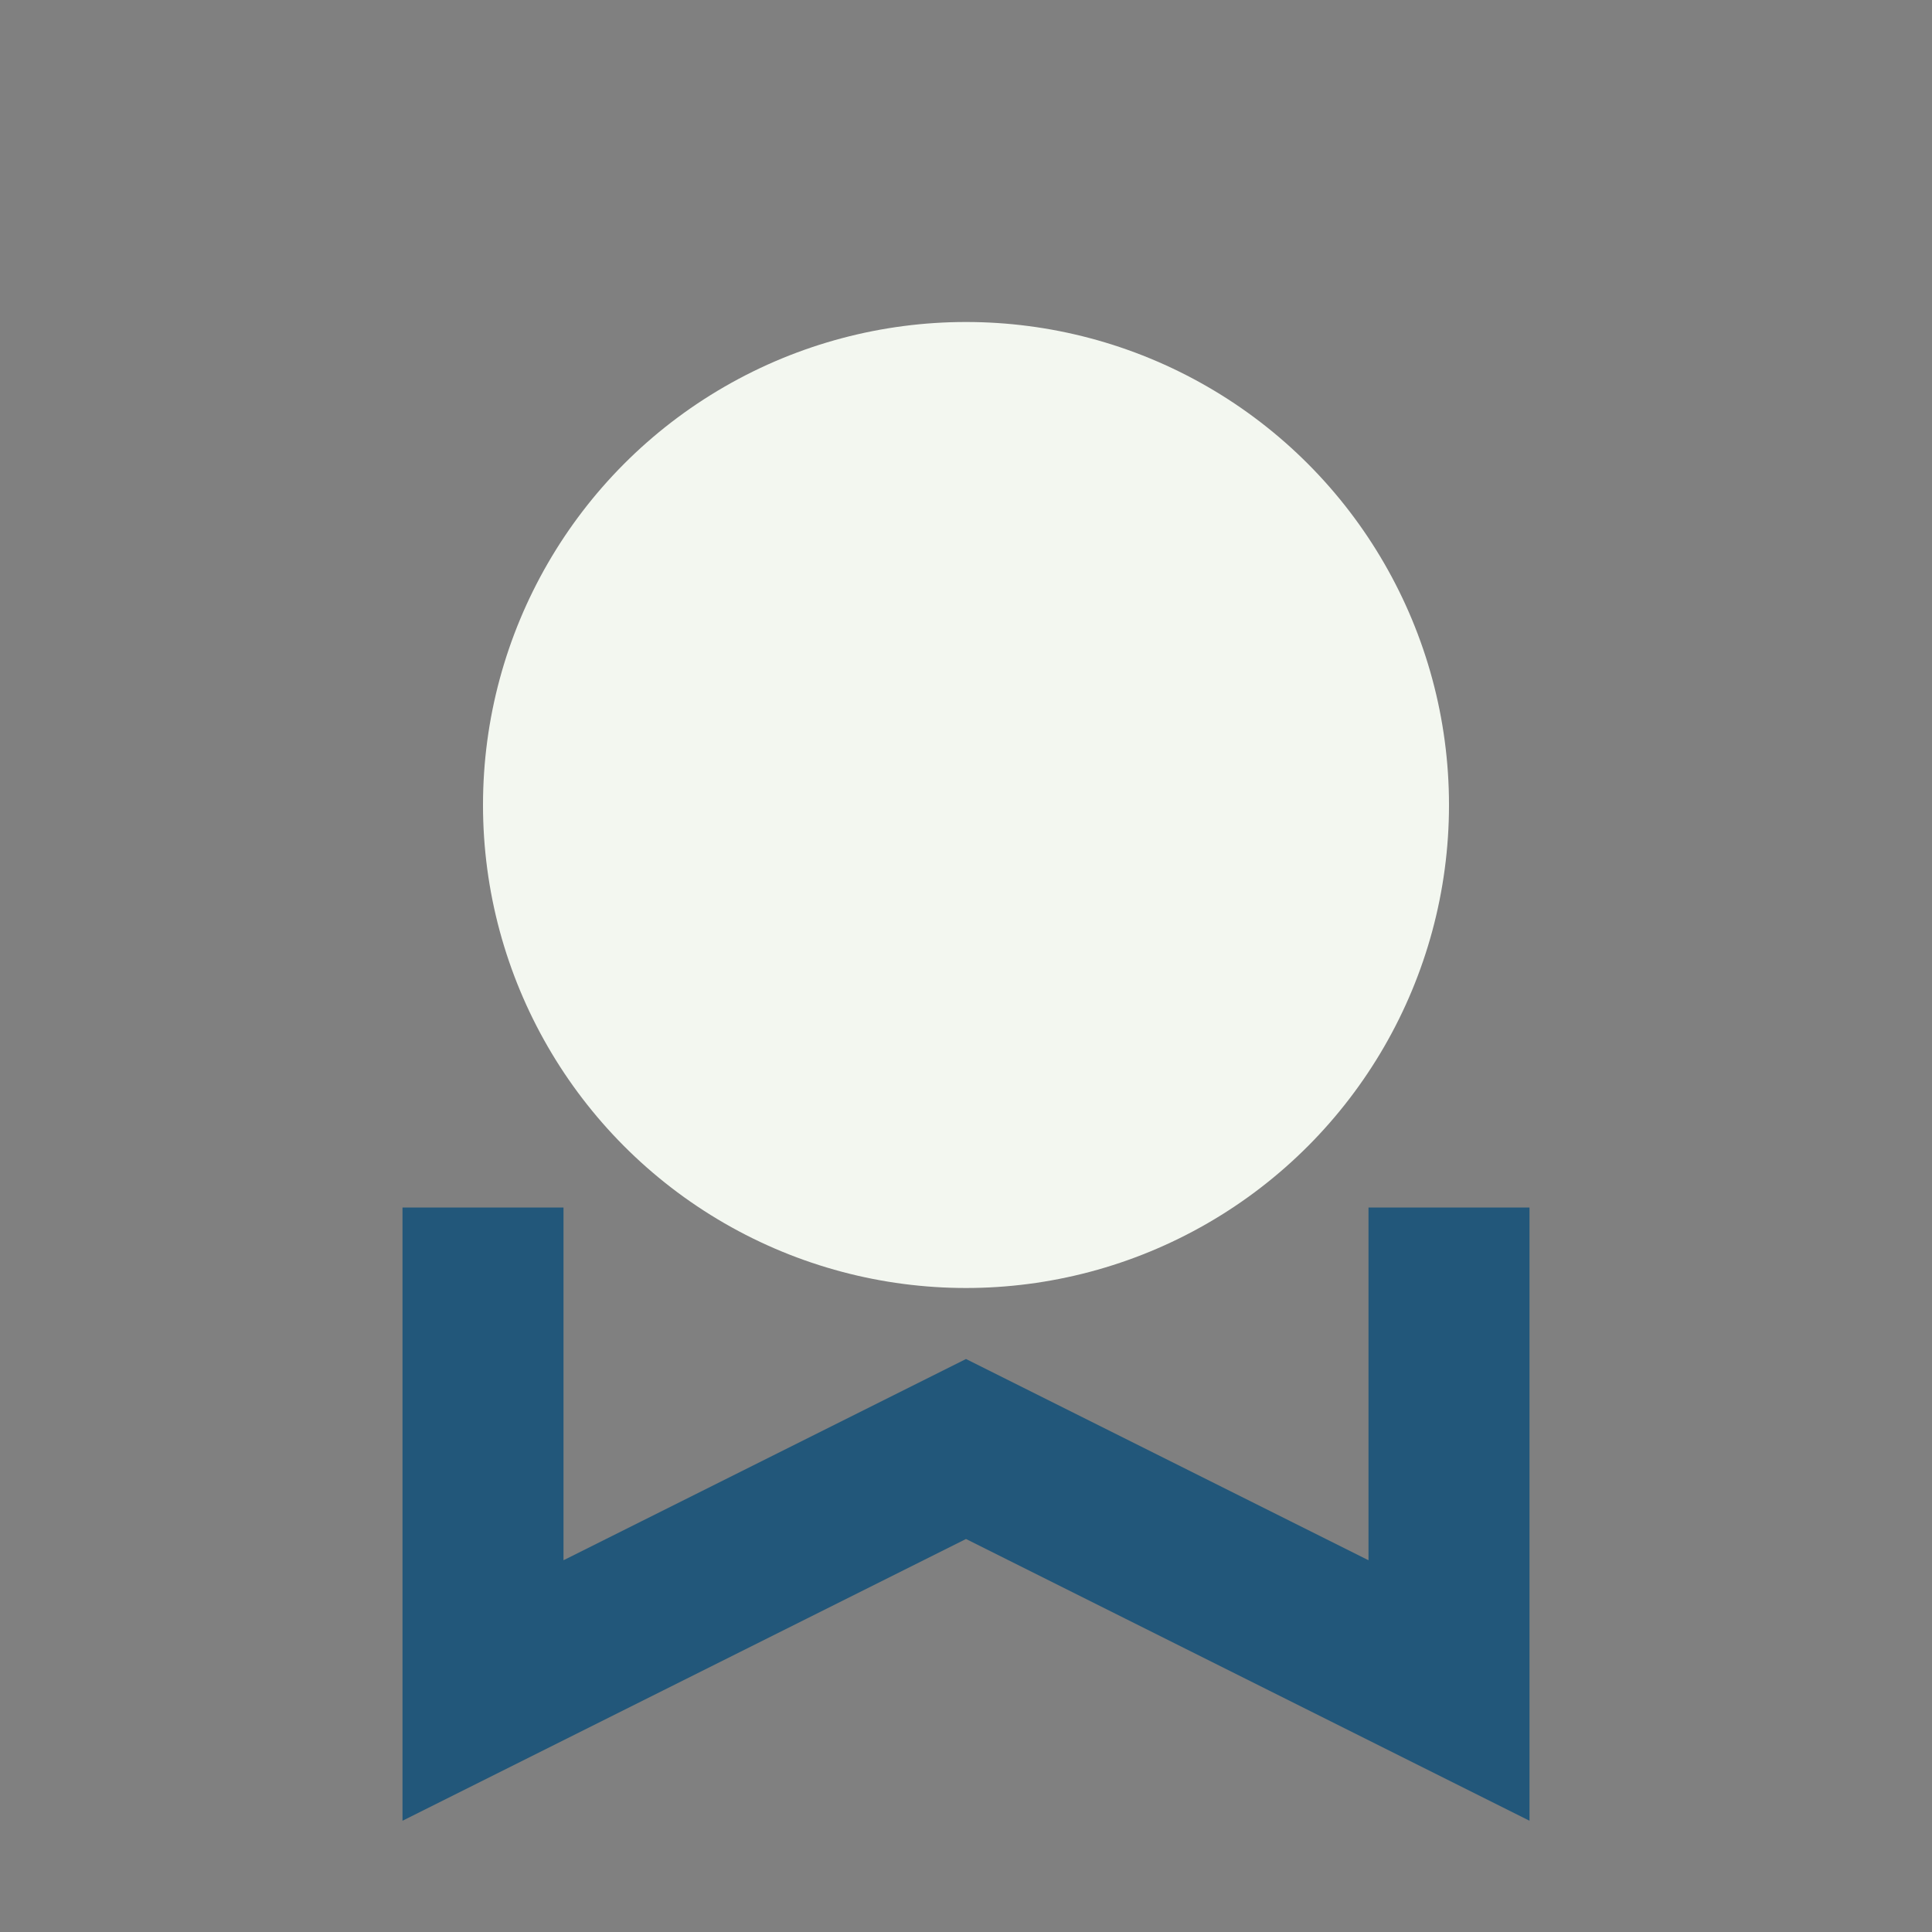
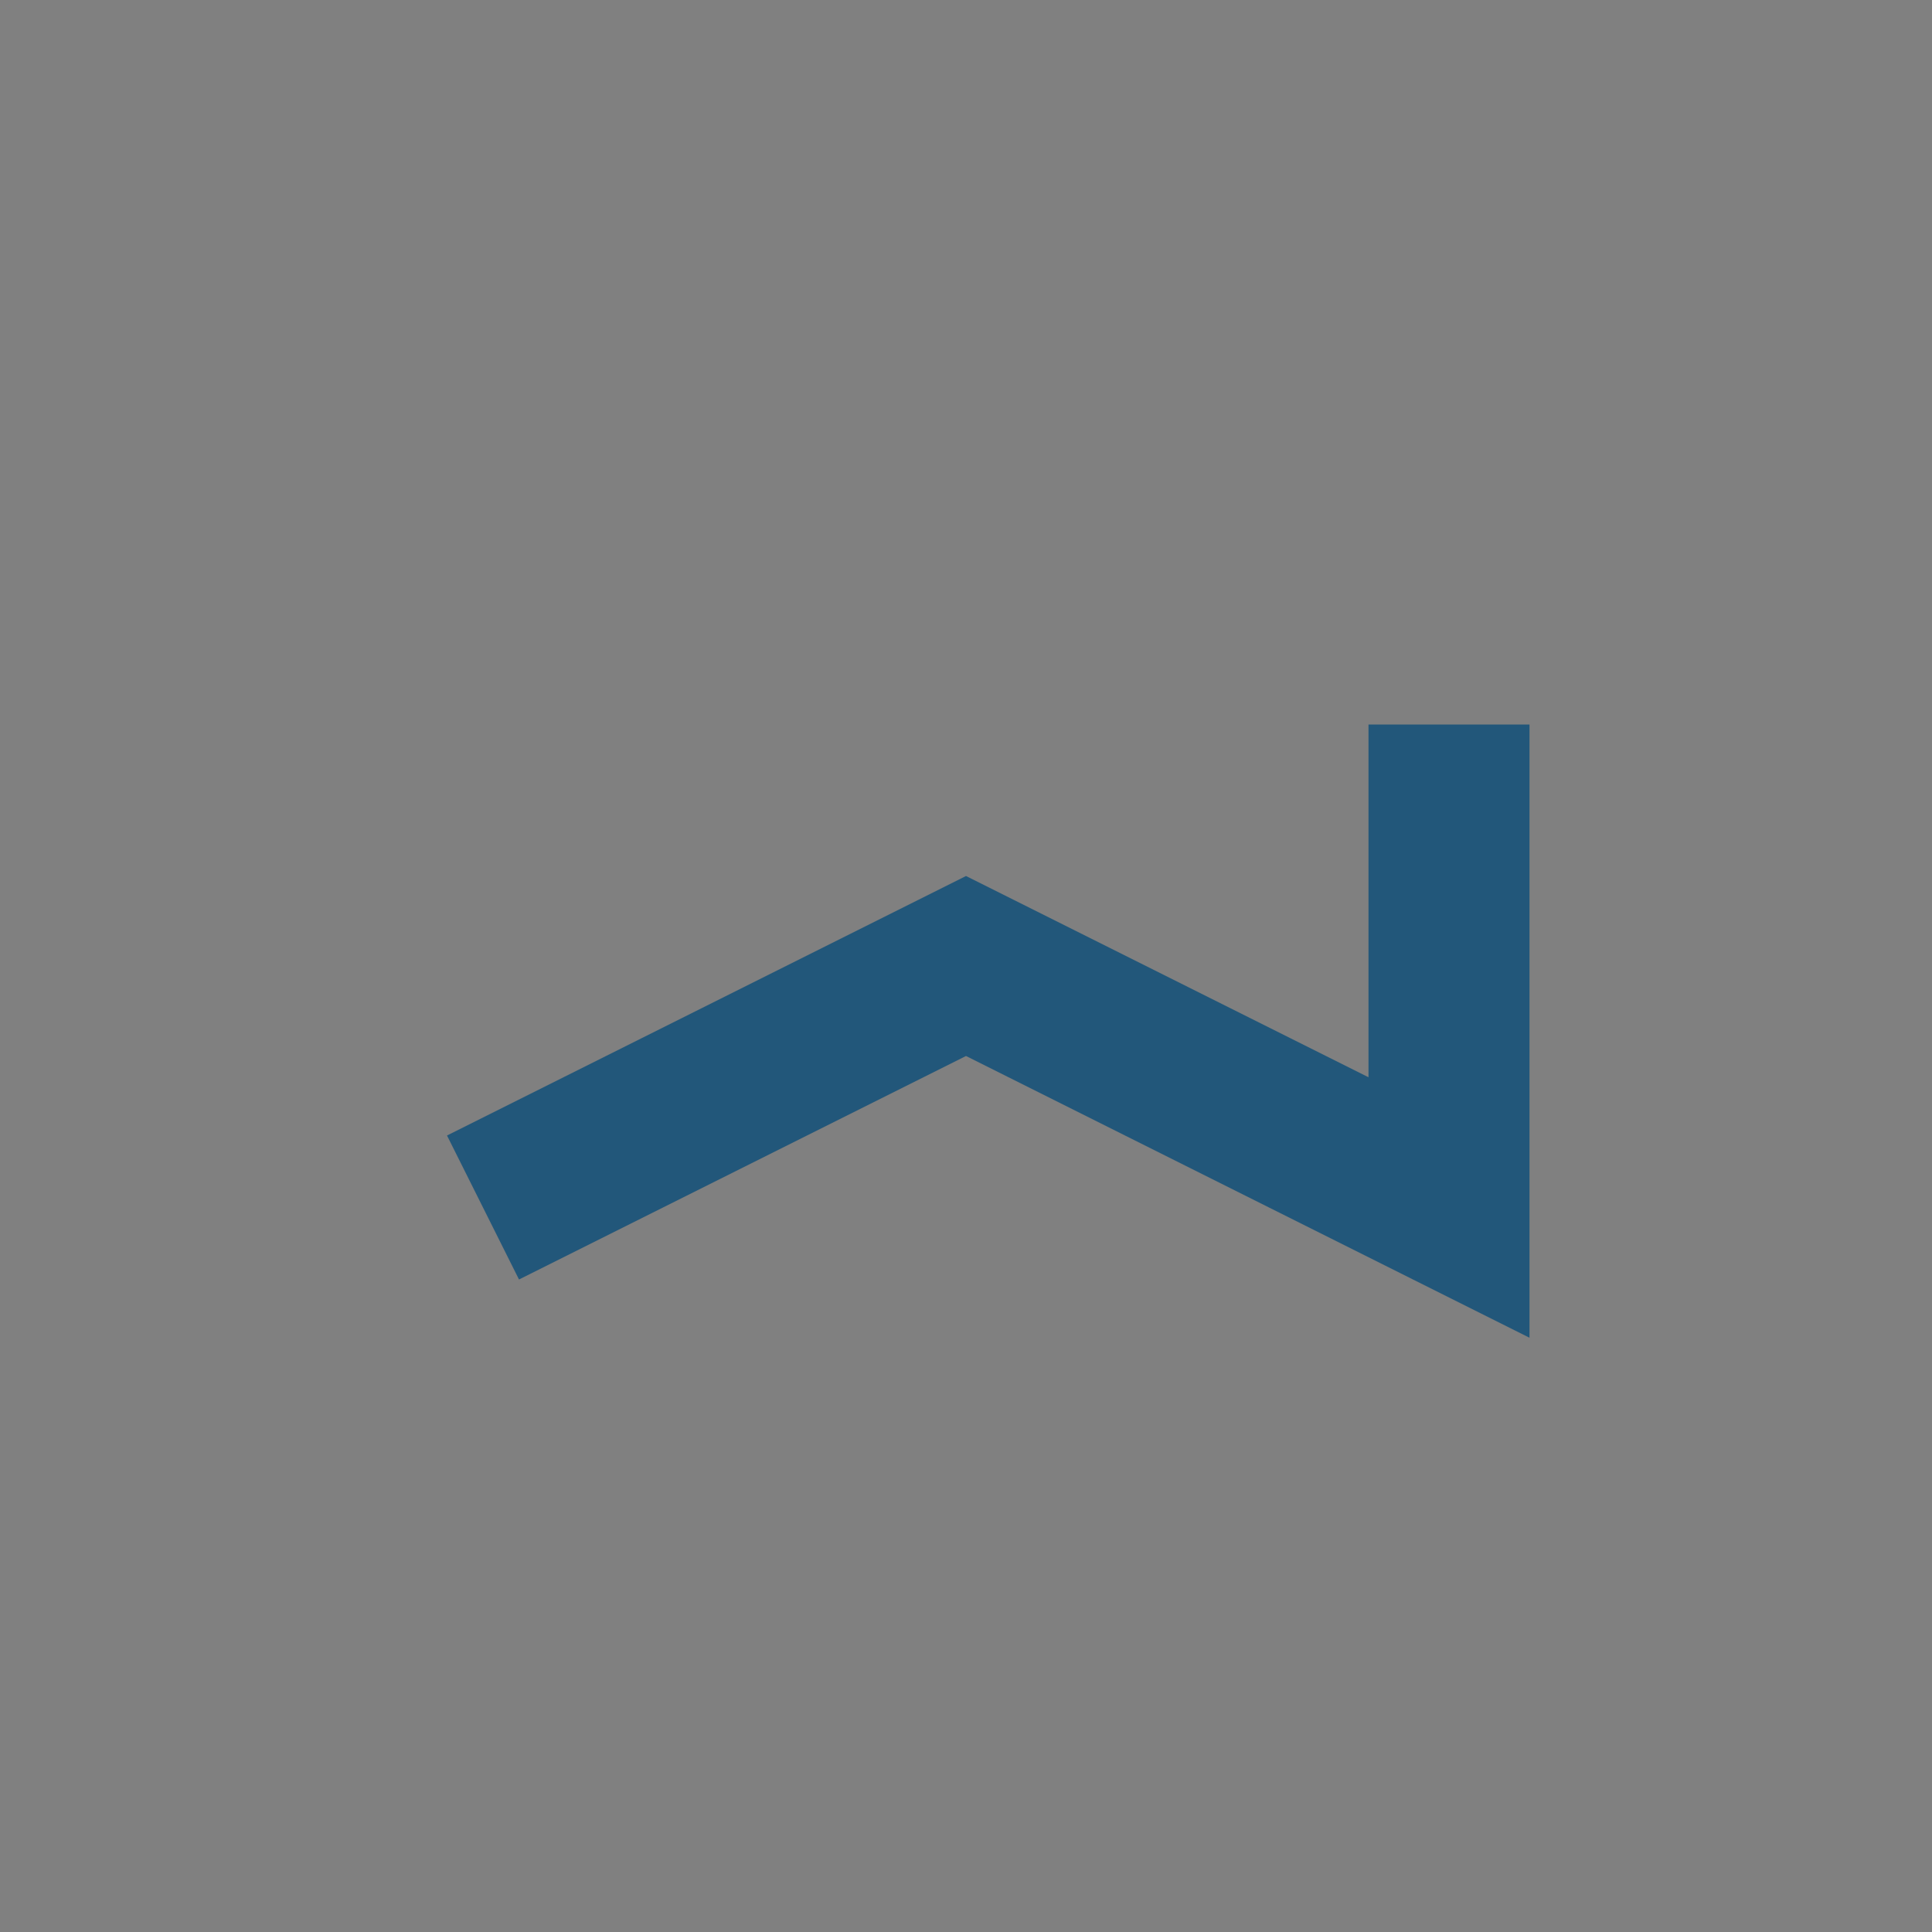
<svg xmlns="http://www.w3.org/2000/svg" viewBox="0 0 24 24" width="32" height="32">
  <rect x="0" y="0" width="24" height="24" fill="#808080" stroke="none" />
-   <circle cx="12" cy="10" r="6" fill="#F3F7F0" />
-   <path d="M6 15v6l6-3 6 3v-6" stroke="#22577A" stroke-width="2" fill="none" />
+   <path d="M6 15l6-3 6 3v-6" stroke="#22577A" stroke-width="2" fill="none" />
</svg>